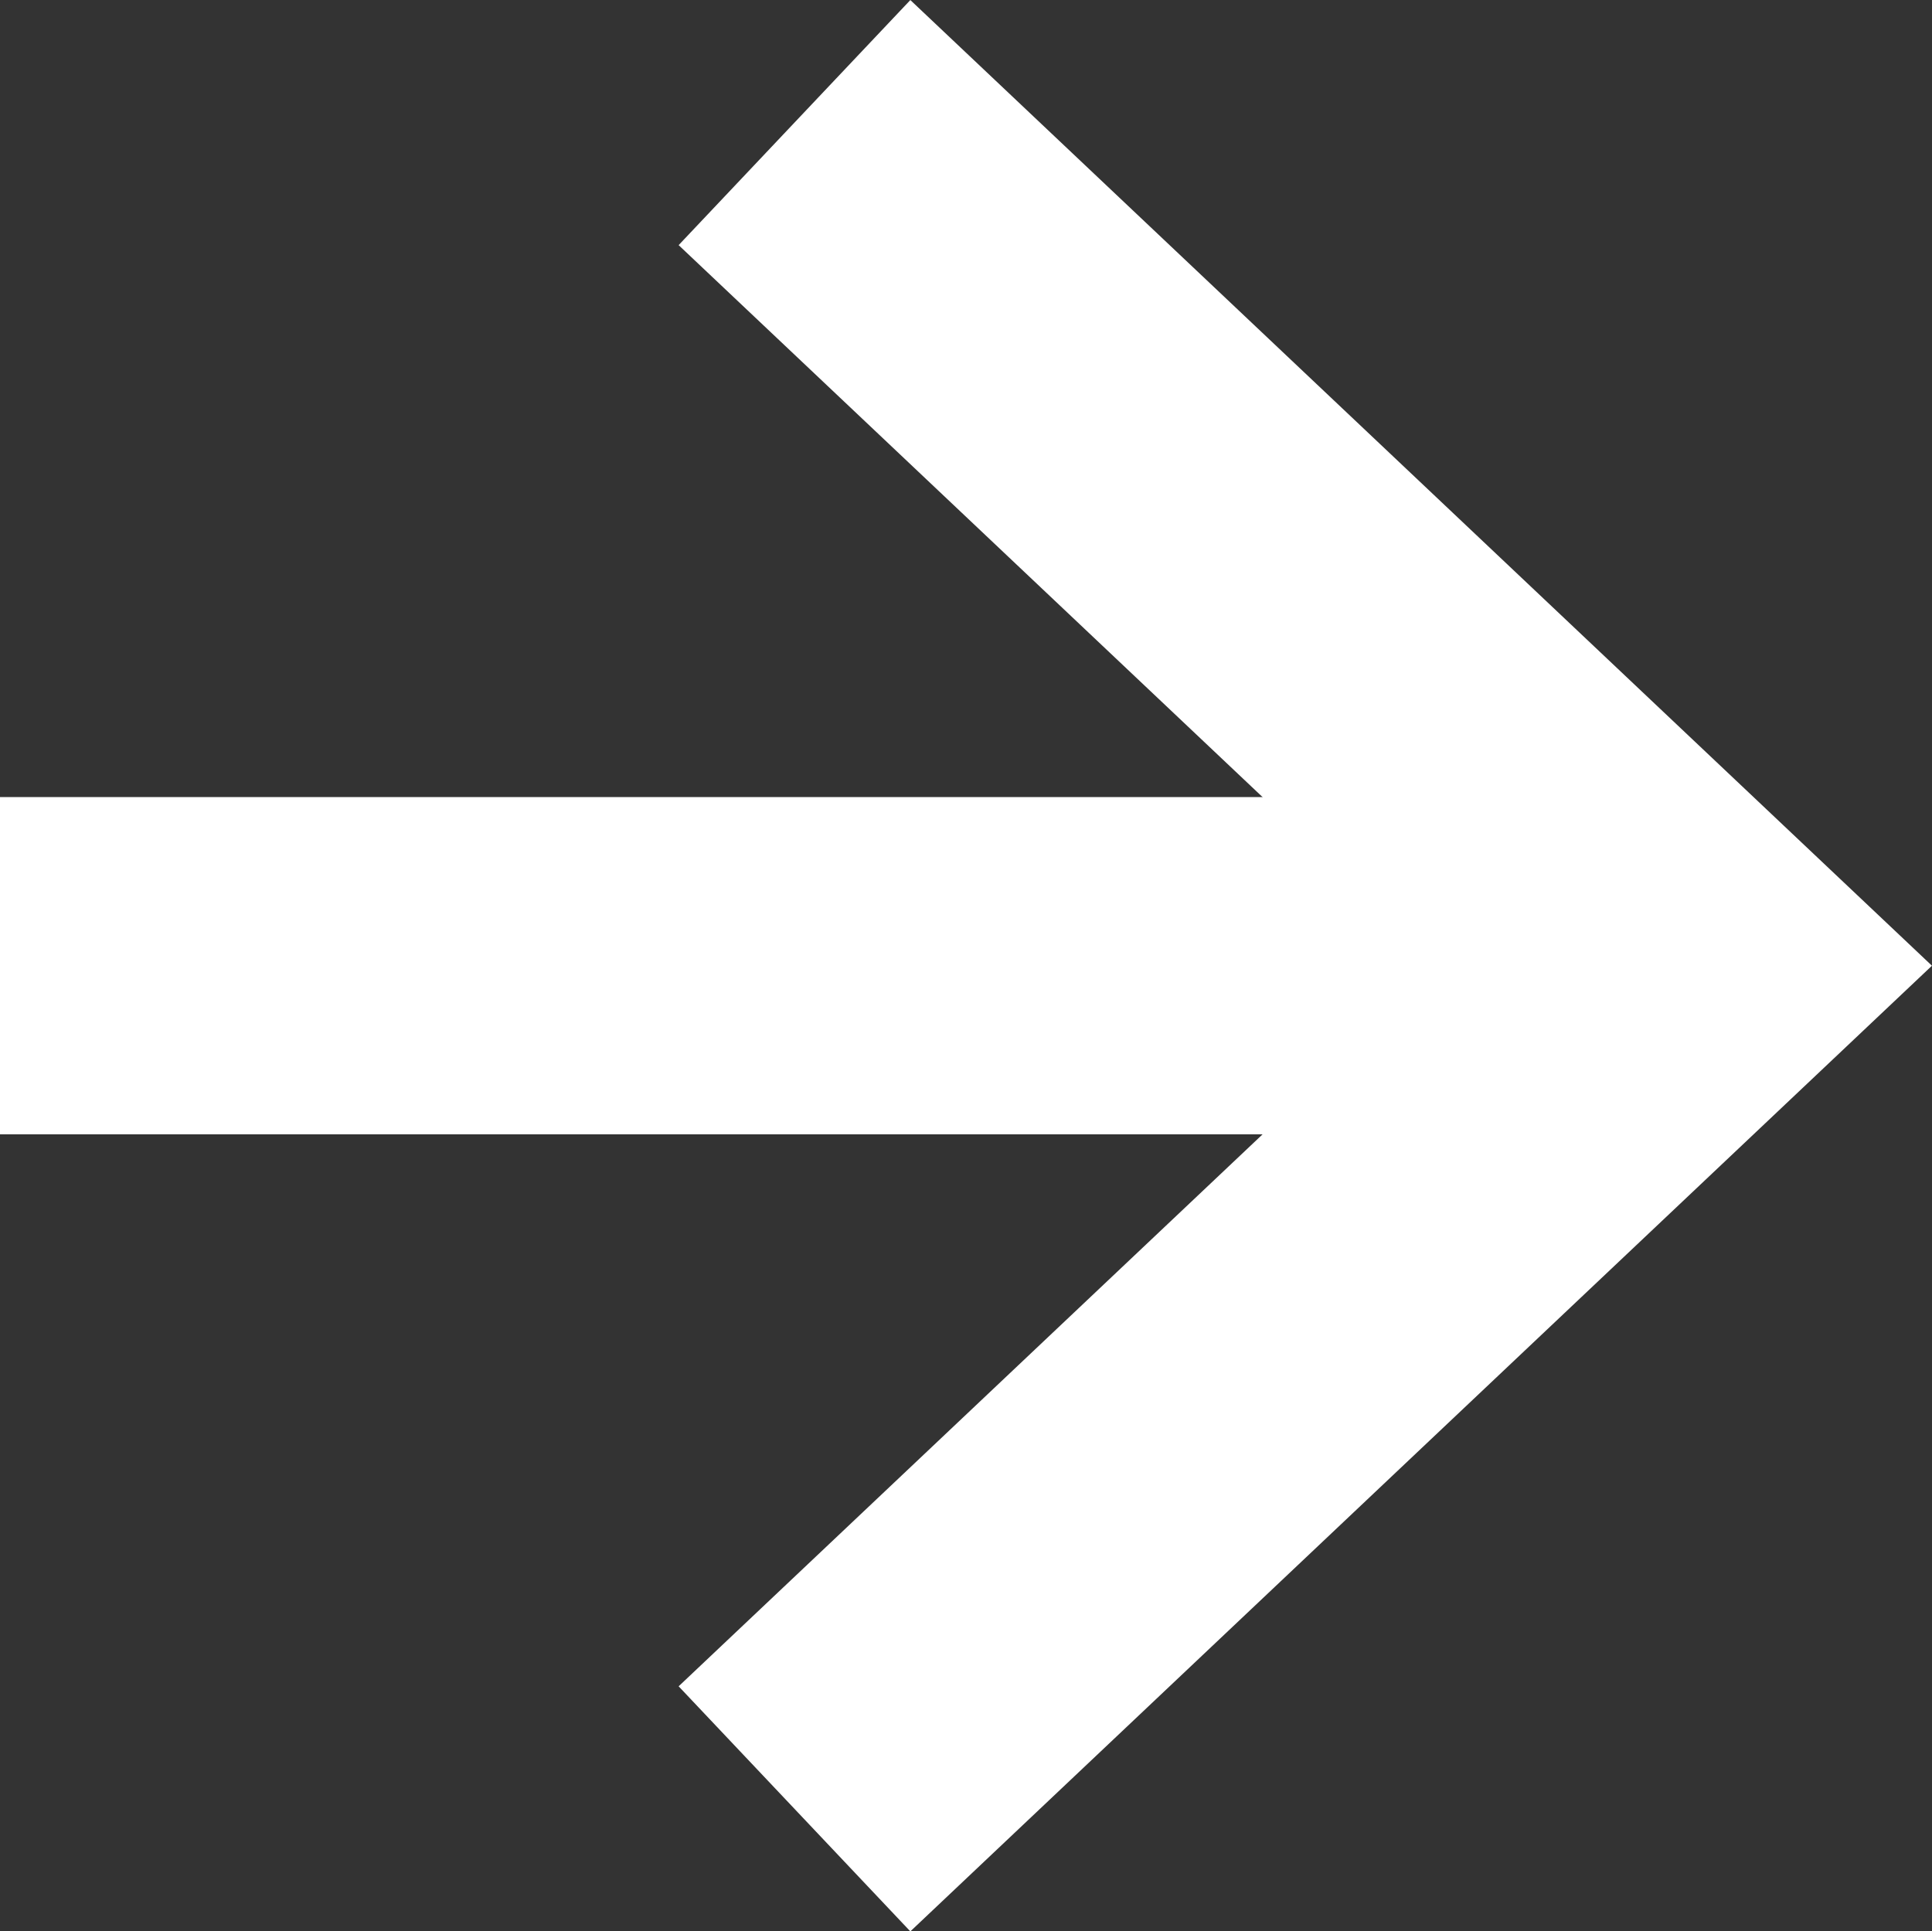
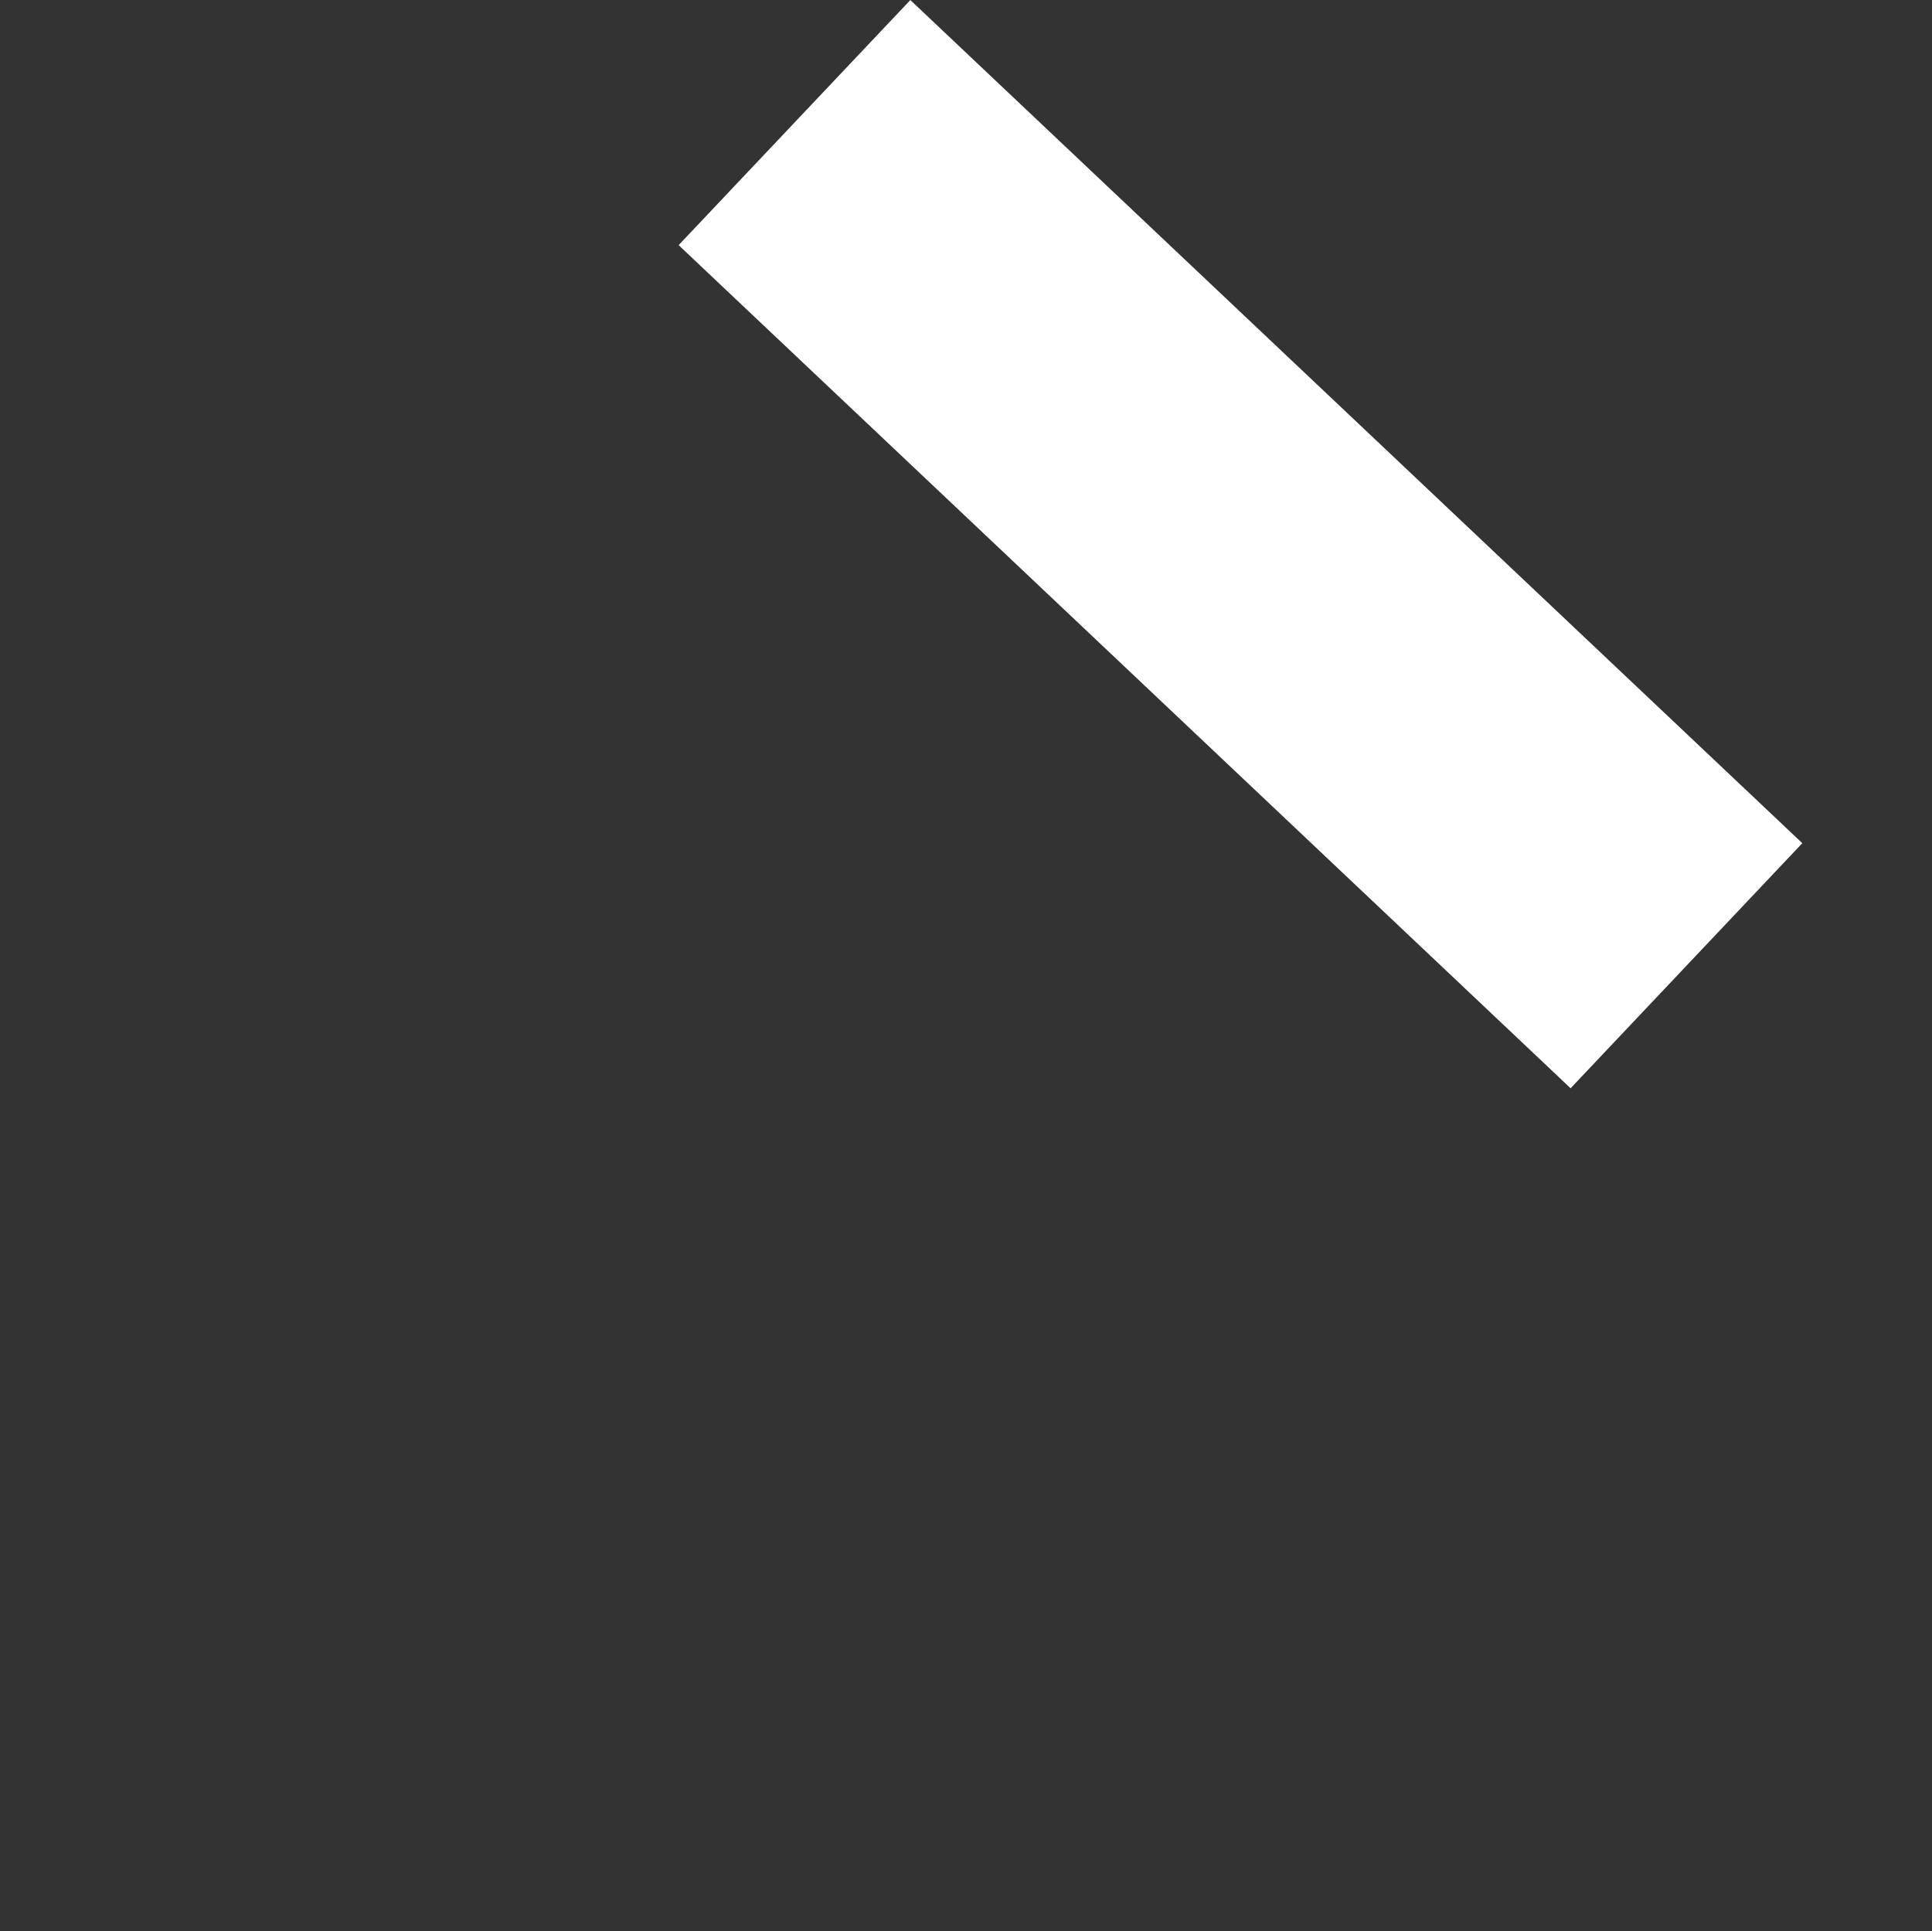
<svg xmlns="http://www.w3.org/2000/svg" width="11.456" height="11.453" viewBox="0 0 11.456 11.453">
  <rect x="0" y="0" width="11.456" height="11.453" fill="#333333" stroke="none" />
  <g id="arrow02_right_white" transform="translate(-7.5 -6.773)">
-     <path id="パス_11" data-name="パス 11" d="M7.5,18h10" transform="translate(0 -5.5)" fill="none" stroke="#fff" stroke-linejoin="round" stroke-width="2" />
-     <path id="パス_12" data-name="パス 12" d="M18,7.5l5.289,5L18,17.5" transform="translate(-5.789)" fill="none" stroke="#fff" stroke-width="2" />
+     <path id="パス_12" data-name="パス 12" d="M18,7.5l5.289,5" transform="translate(-5.789)" fill="none" stroke="#fff" stroke-width="2" />
  </g>
</svg>